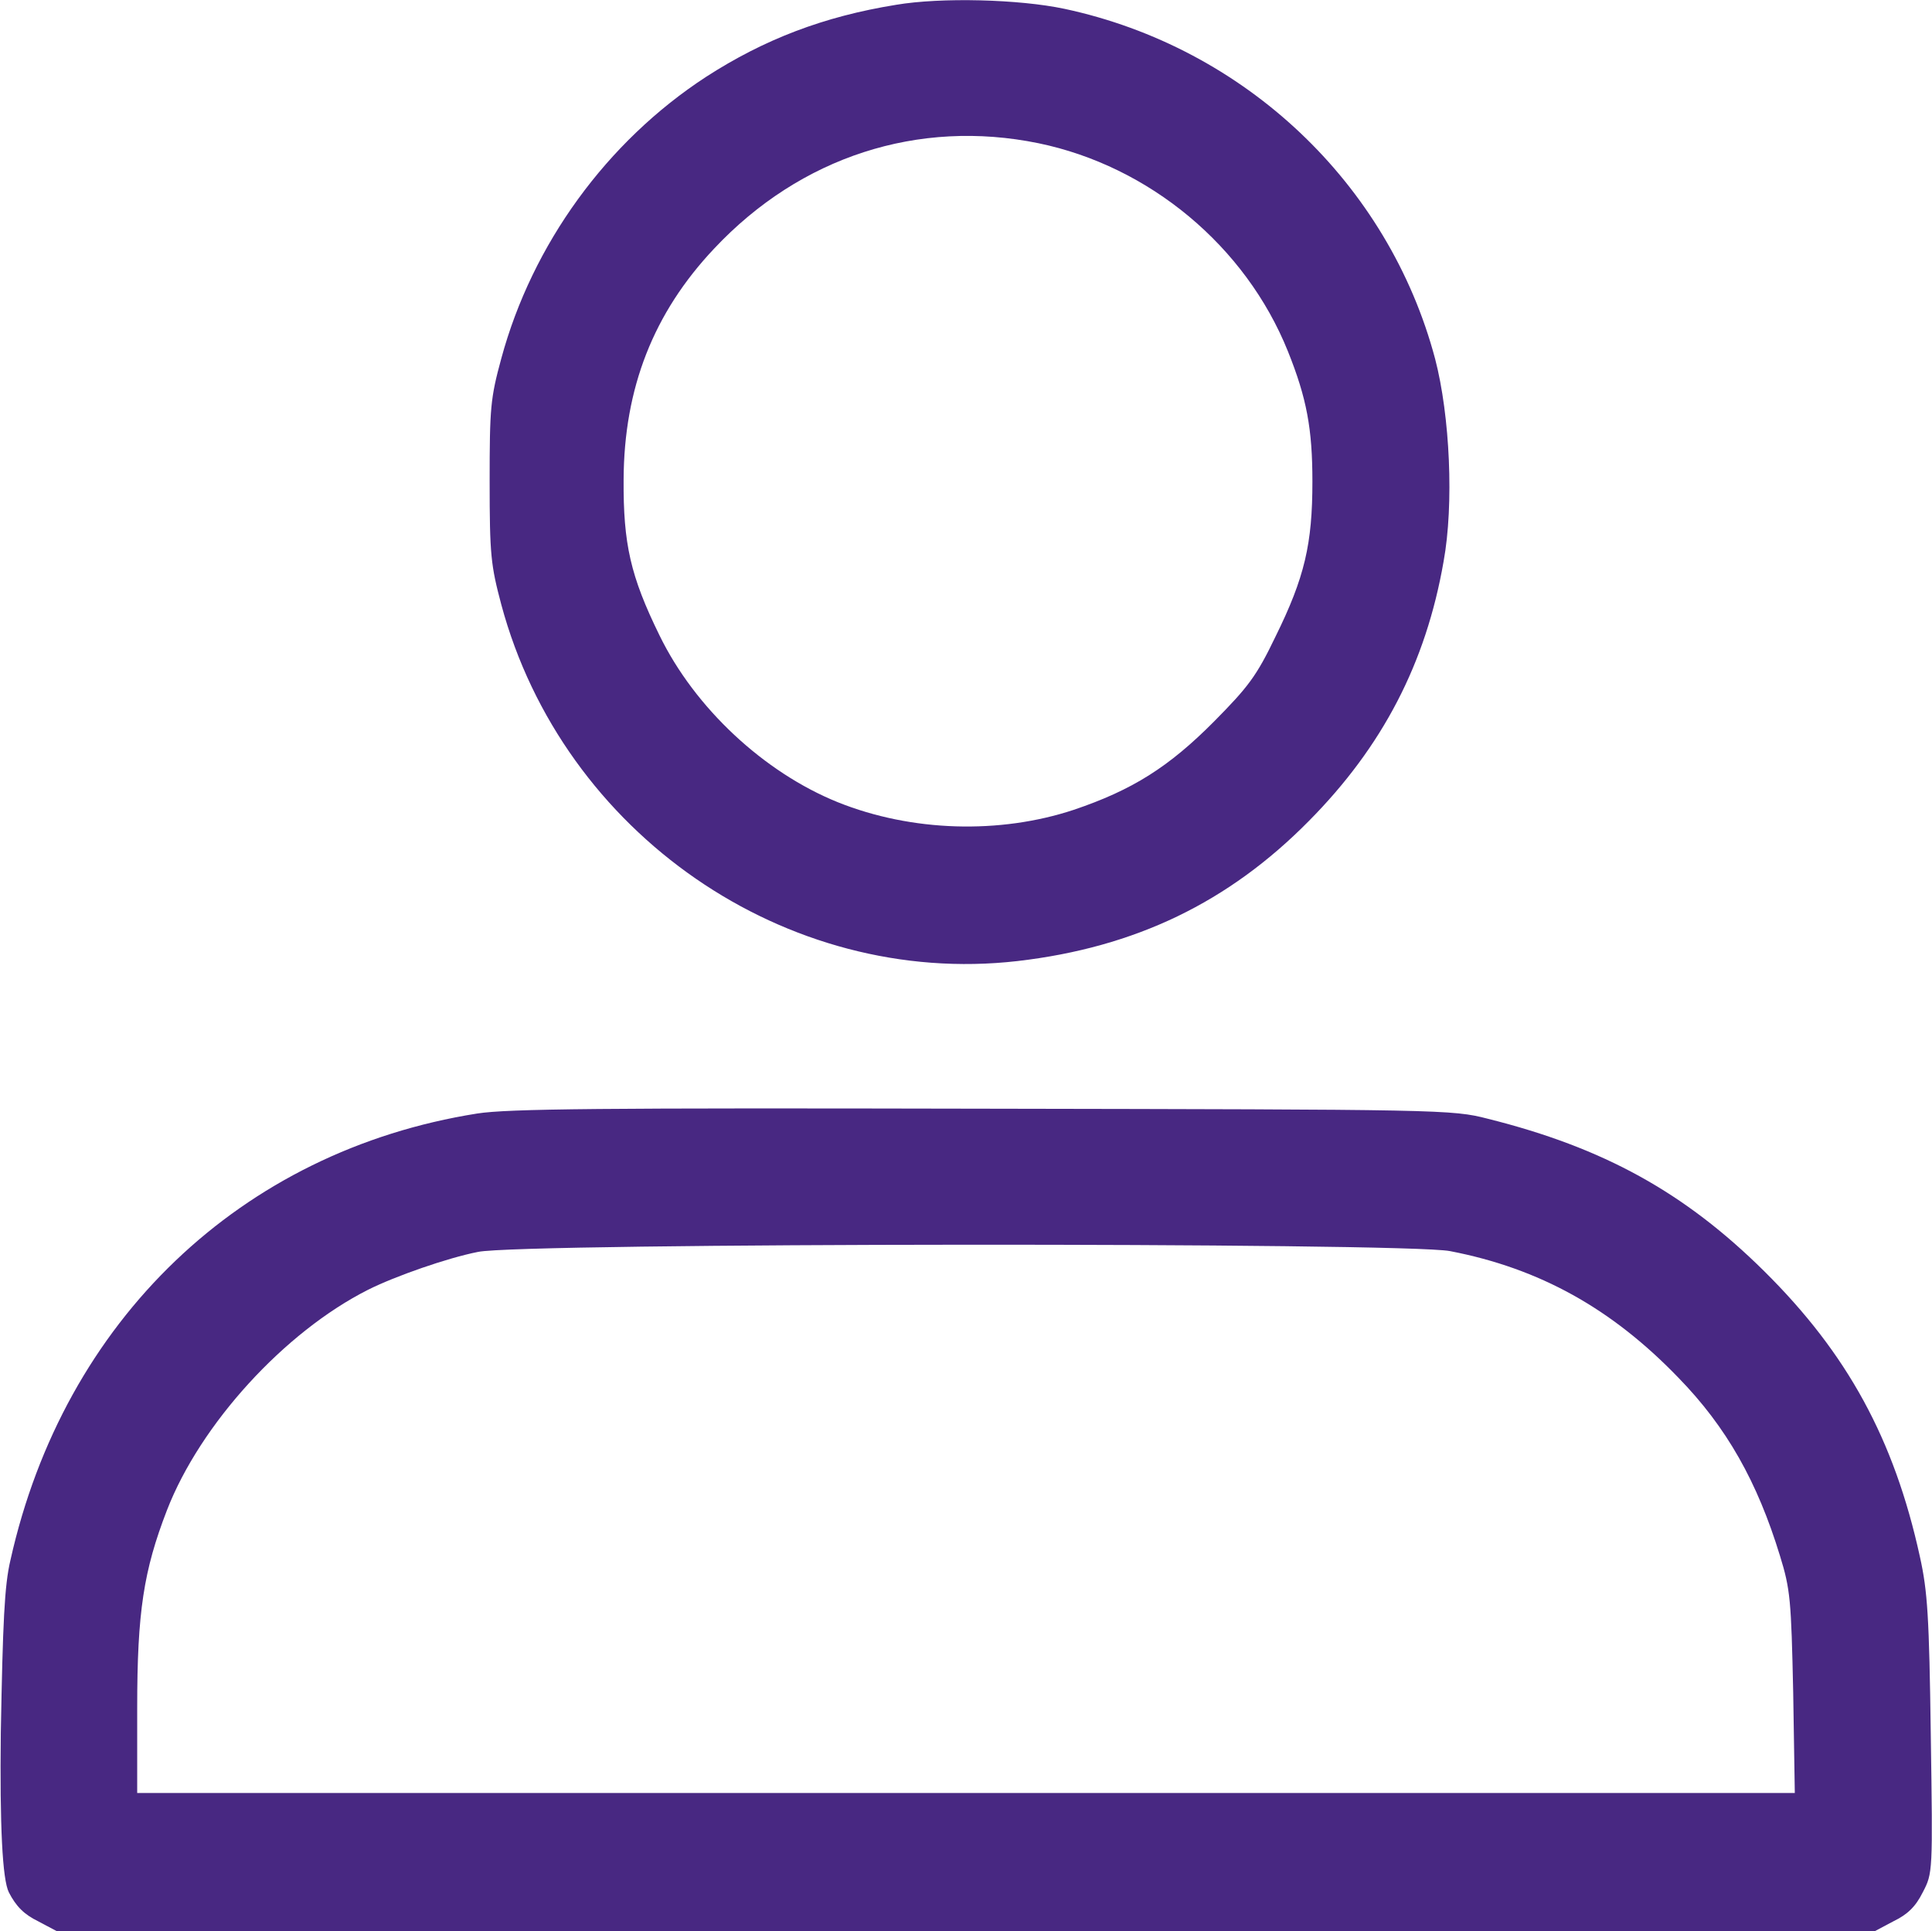
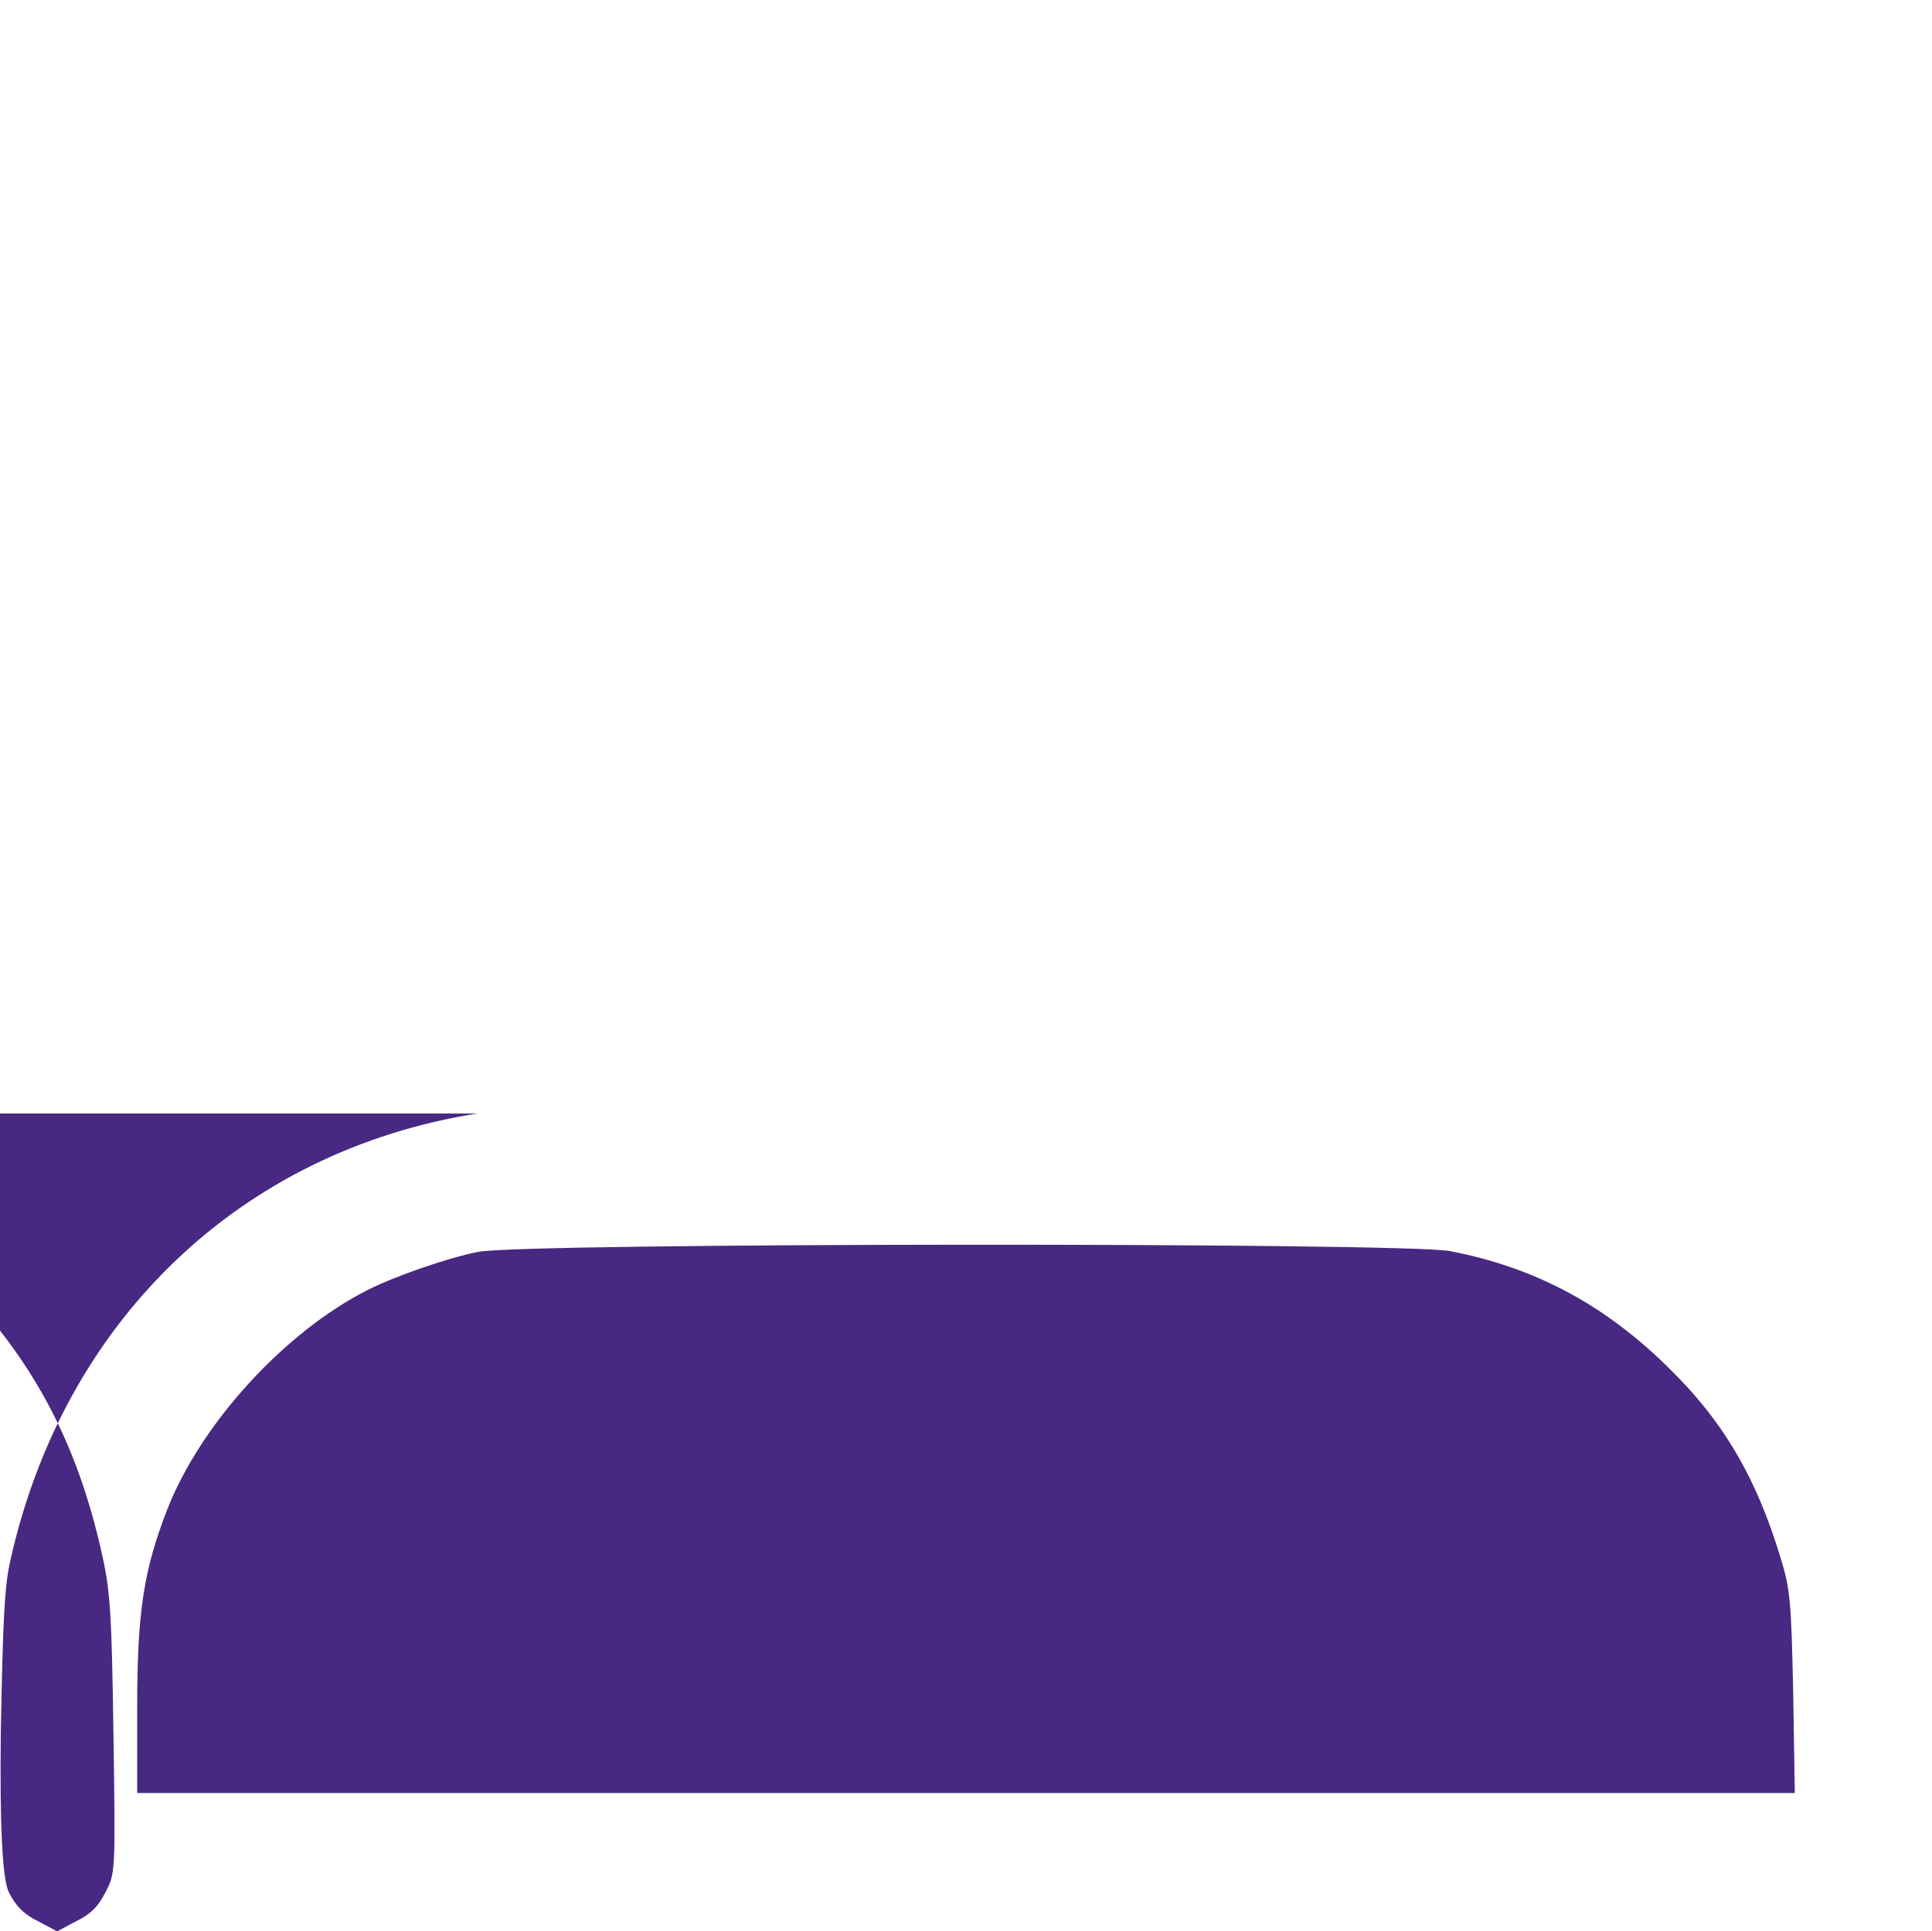
<svg xmlns="http://www.w3.org/2000/svg" id="Calque_1" data-name="Calque 1" viewBox="0 0 48.02 48.01">
  <defs>
    <style>      .cls-1 {        fill: #482882;      }    </style>
  </defs>
-   <path class="cls-1" d="M22.27.12c-1.8.29-3.28.86-4.72,1.79-2.47,1.61-4.32,4.16-5.09,7-.27.99-.29,1.23-.29,3.06s.03,2.08.29,3.06c1.53,5.69,7.08,9.52,12.83,8.86,2.93-.34,5.25-1.46,7.25-3.49,1.82-1.84,2.9-3.91,3.34-6.44.26-1.42.16-3.62-.21-5.04-1.16-4.36-4.73-7.74-9.21-8.7-1.13-.24-3.07-.29-4.19-.1ZM25.81,3.56c2.76.57,5.15,2.56,6.2,5.17.47,1.17.61,1.93.61,3.24,0,1.55-.19,2.38-.92,3.86-.47.98-.68,1.25-1.52,2.1-1.13,1.14-2.04,1.71-3.49,2.2-1.84.61-4.03.55-5.87-.19-1.83-.74-3.55-2.34-4.43-4.15-.72-1.47-.9-2.27-.89-3.87.01-2.27.74-4.14,2.25-5.74,2.15-2.29,5.08-3.23,8.06-2.62Z" />
-   <path class="cls-1" d="M11.86,27.68c-5.87.93-10.27,5.14-11.6,11.1-.15.63-.19,1.55-.24,4.29q-.04,3.49.2,3.97c.18.35.38.55.73.72l.47.25h45.17l.47-.25c.35-.17.55-.36.73-.72.25-.48.25-.49.2-3.91-.04-2.95-.08-3.57-.27-4.43-.64-2.93-1.81-5.06-3.87-7.1-1.98-1.96-3.99-3.07-6.87-3.79-.89-.23-1.13-.23-12.55-.25-9.5-.02-11.8,0-12.57.12ZM36.04,31.1c2.23.43,4.02,1.43,5.67,3.14,1.21,1.24,1.97,2.6,2.53,4.43.26.84.28,1.1.33,3.4l.04,2.5H3.41v-2.12c0-2.38.16-3.41.74-4.91.83-2.14,2.92-4.43,5-5.48.68-.34,1.97-.79,2.73-.94,1.07-.23,23.04-.24,24.16-.02Z" />
+   <path class="cls-1" d="M11.86,27.68c-5.87.93-10.27,5.14-11.6,11.1-.15.63-.19,1.55-.24,4.29q-.04,3.49.2,3.97c.18.35.38.55.73.72l.47.25l.47-.25c.35-.17.55-.36.73-.72.25-.48.25-.49.2-3.91-.04-2.95-.08-3.57-.27-4.43-.64-2.93-1.81-5.06-3.87-7.1-1.98-1.96-3.99-3.07-6.87-3.79-.89-.23-1.13-.23-12.55-.25-9.5-.02-11.8,0-12.57.12ZM36.04,31.1c2.23.43,4.02,1.43,5.67,3.14,1.21,1.24,1.97,2.6,2.53,4.43.26.84.28,1.1.33,3.4l.04,2.5H3.41v-2.12c0-2.38.16-3.41.74-4.91.83-2.14,2.92-4.43,5-5.48.68-.34,1.97-.79,2.73-.94,1.07-.23,23.04-.24,24.16-.02Z" />
</svg>